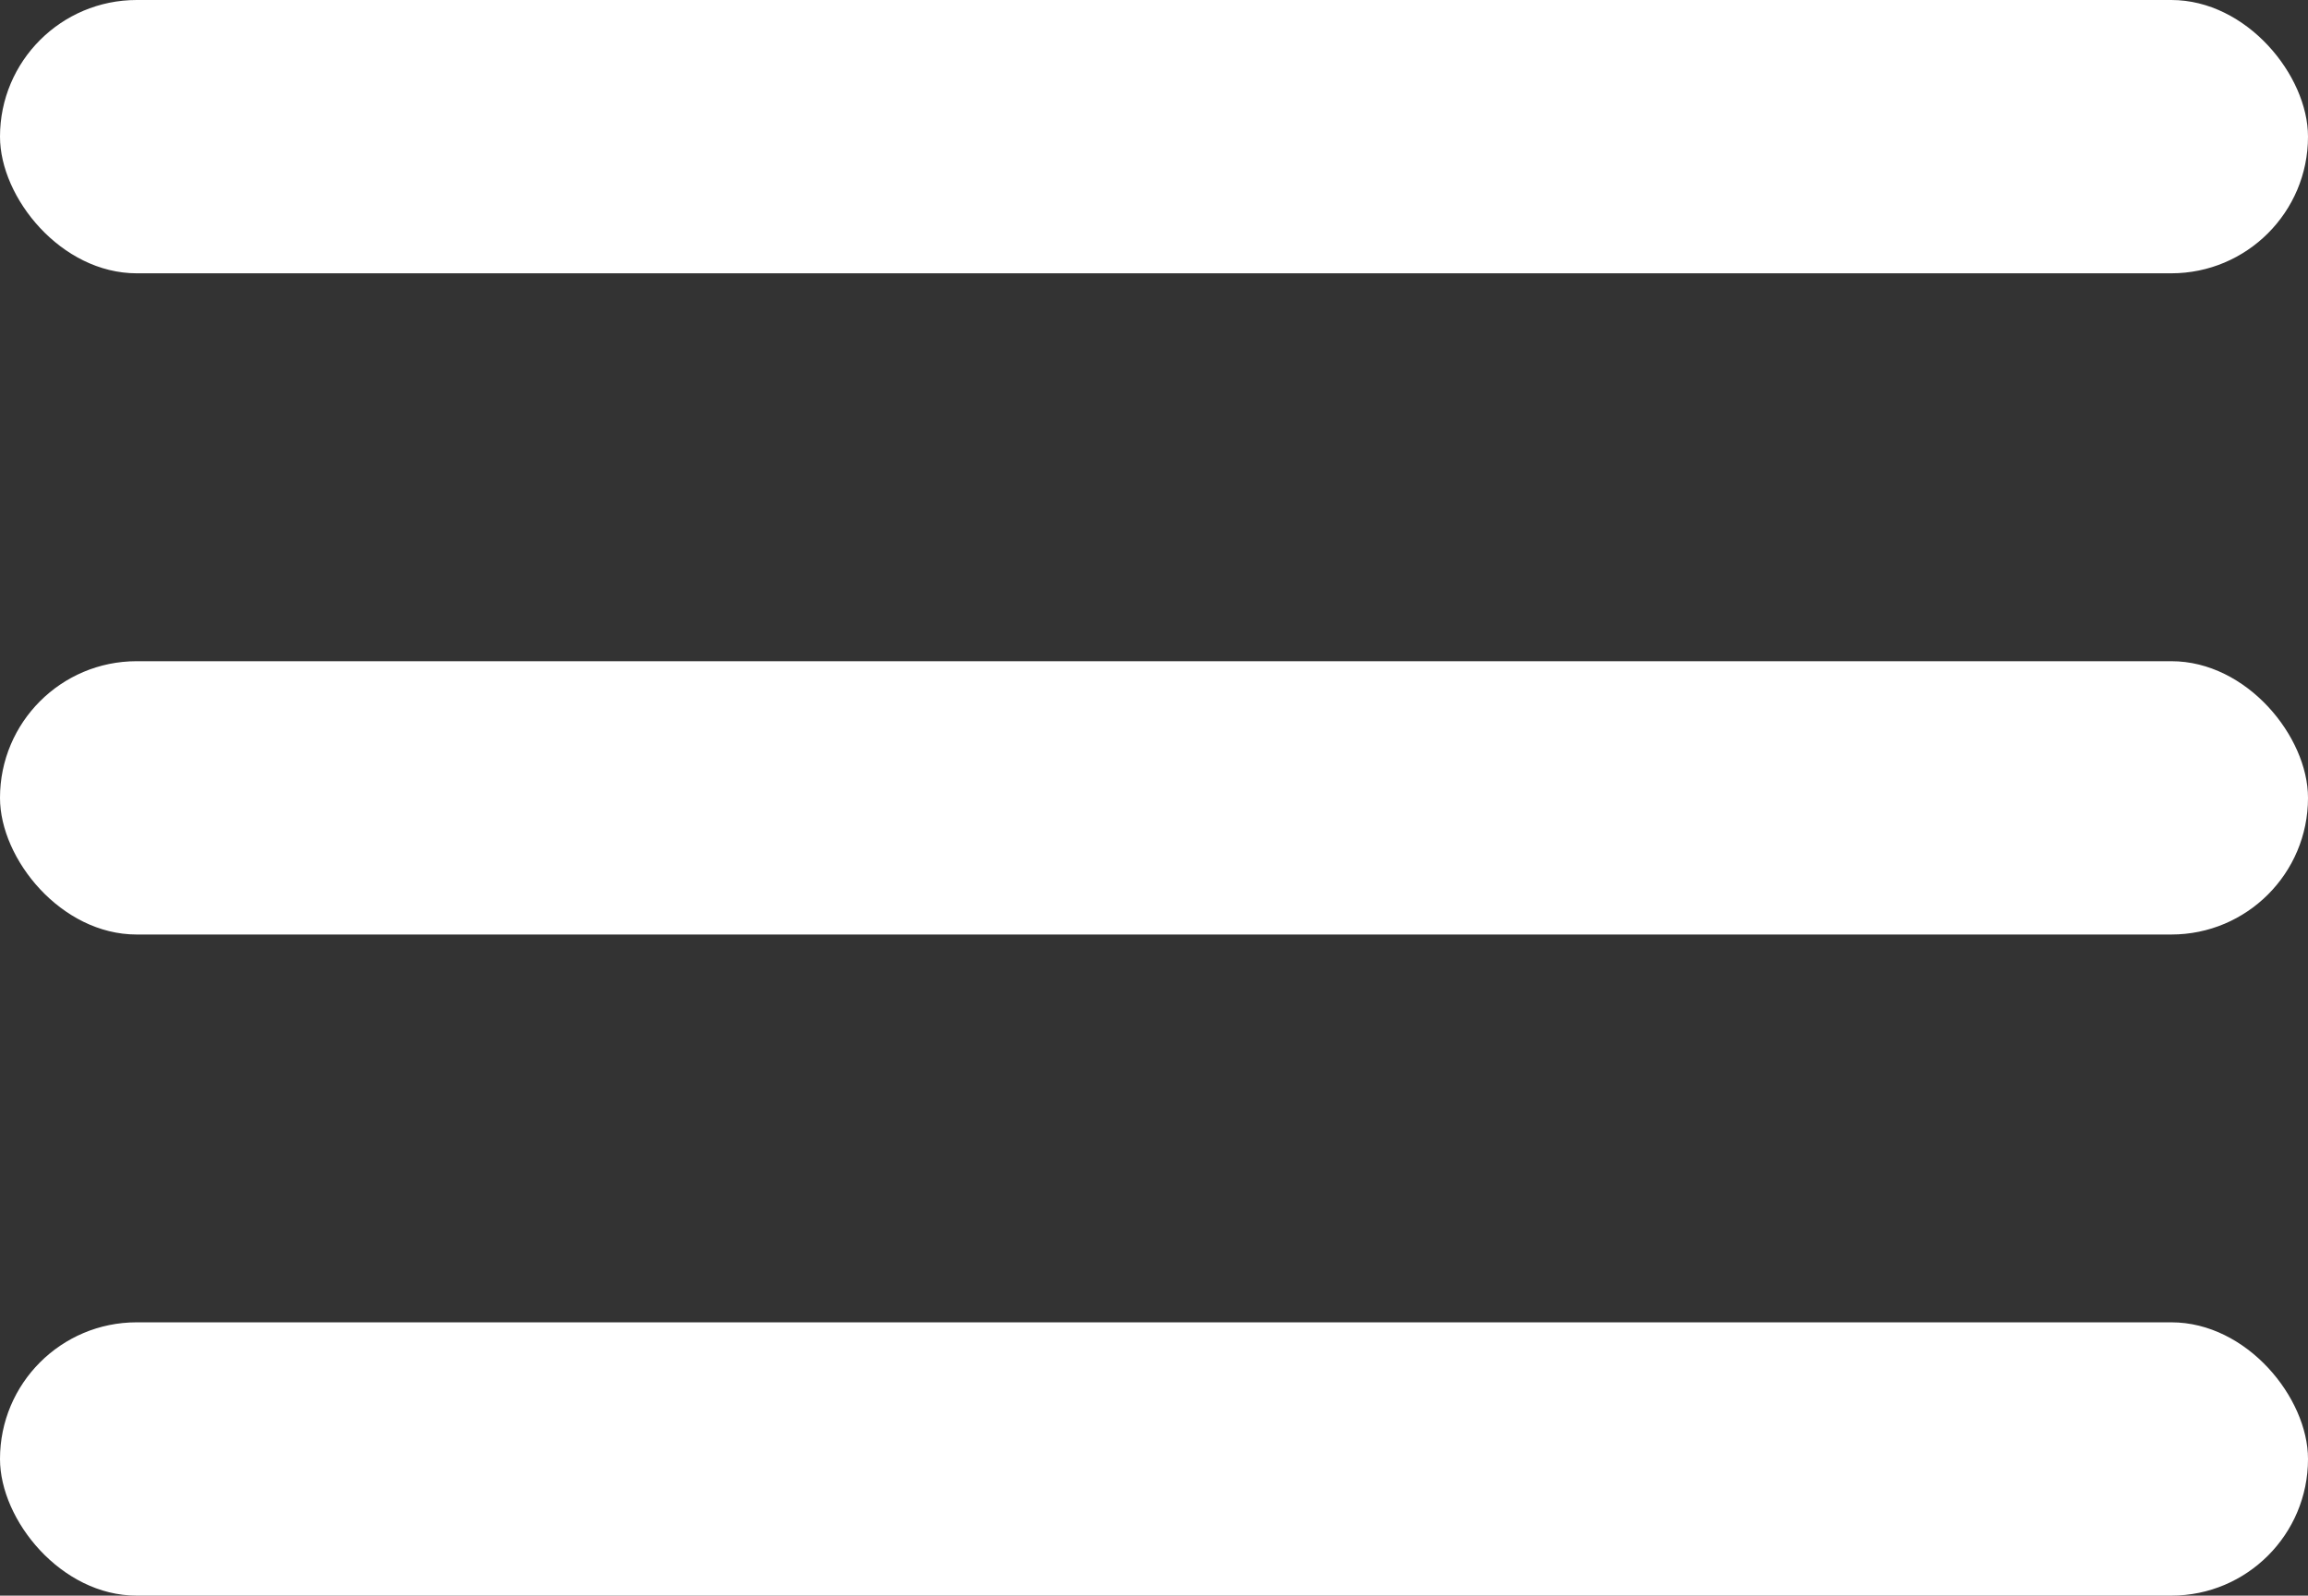
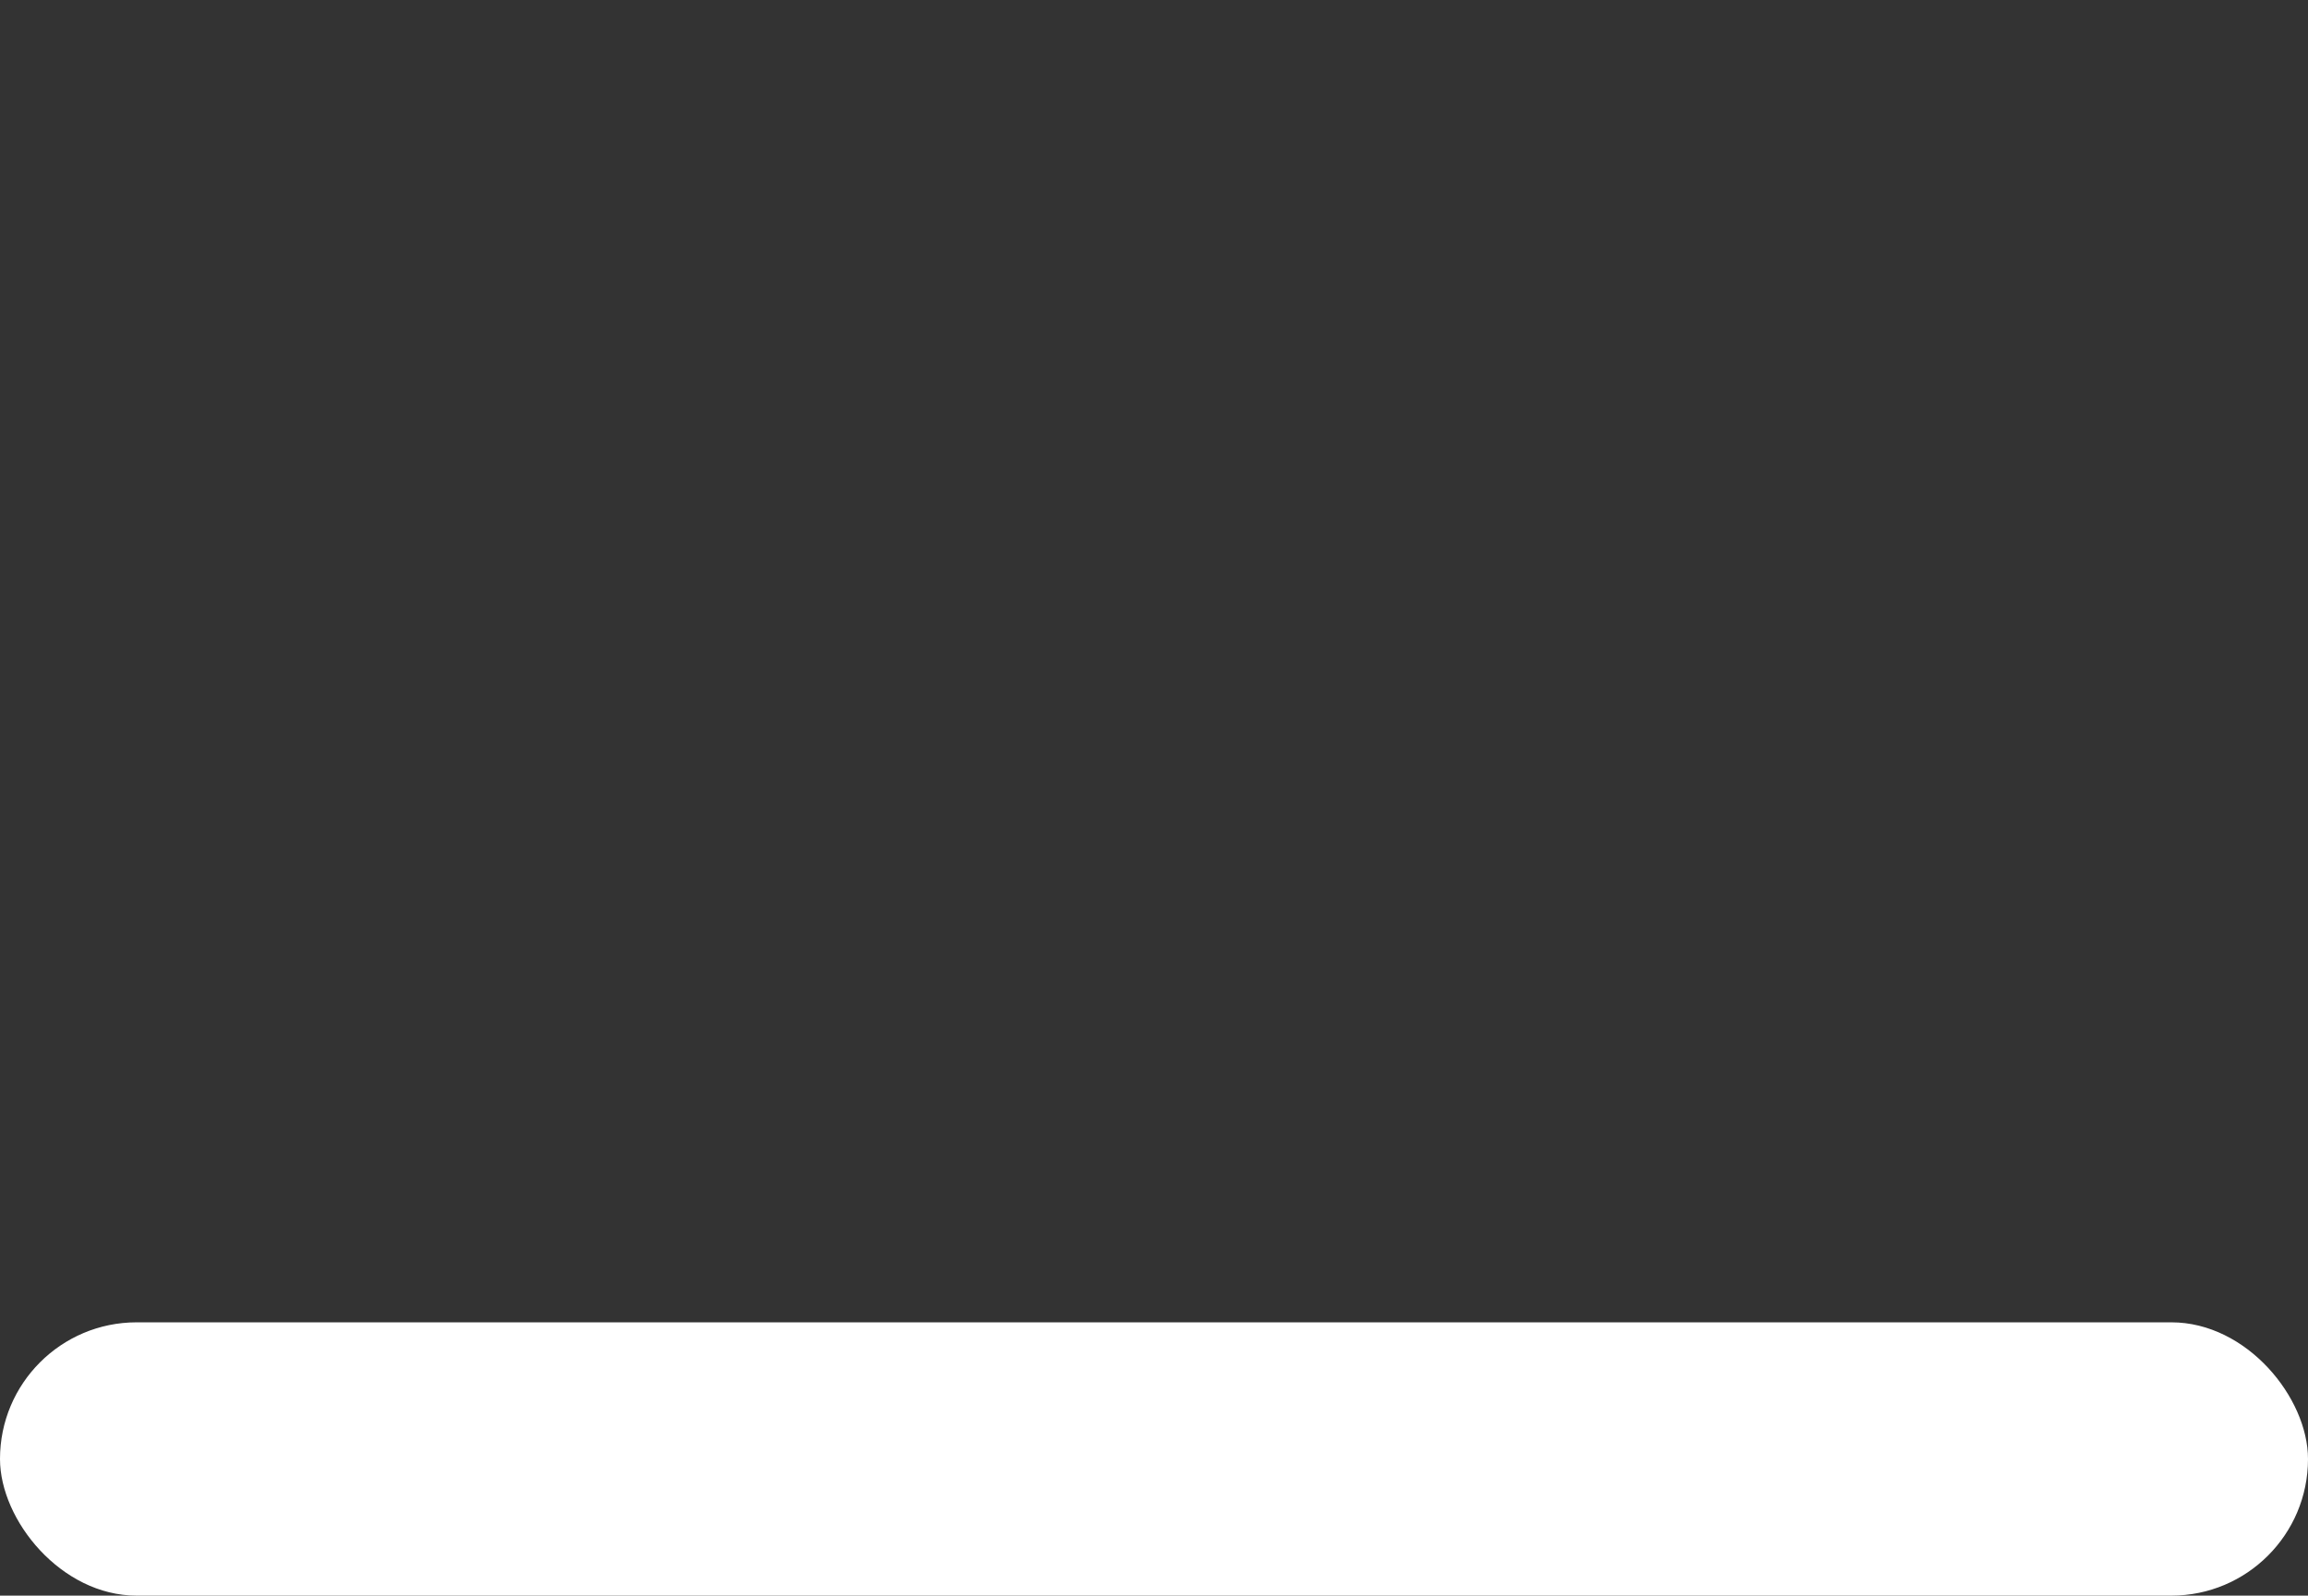
<svg xmlns="http://www.w3.org/2000/svg" width="26.319" height="18.198" viewBox="0 0 26.319 18.198">
  <rect x="0" y="0" width="26.319" height="18.198" fill="#333333" stroke="none" />
  <g id="Group_2869" data-name="Group 2869" transform="translate(0 4)">
-     <rect id="Rectangle_821" data-name="Rectangle 821" width="26.319" height="3.117" rx="1.559" transform="translate(0 -4)" fill="#fff" />
-     <rect id="Rectangle_822" data-name="Rectangle 822" width="26.319" height="3.117" rx="1.558" transform="translate(0 3.541)" fill="#fff" />
    <rect id="Rectangle_823" data-name="Rectangle 823" width="26.319" height="3.117" rx="1.558" transform="translate(0 11.081)" fill="#fff" />
  </g>
</svg>